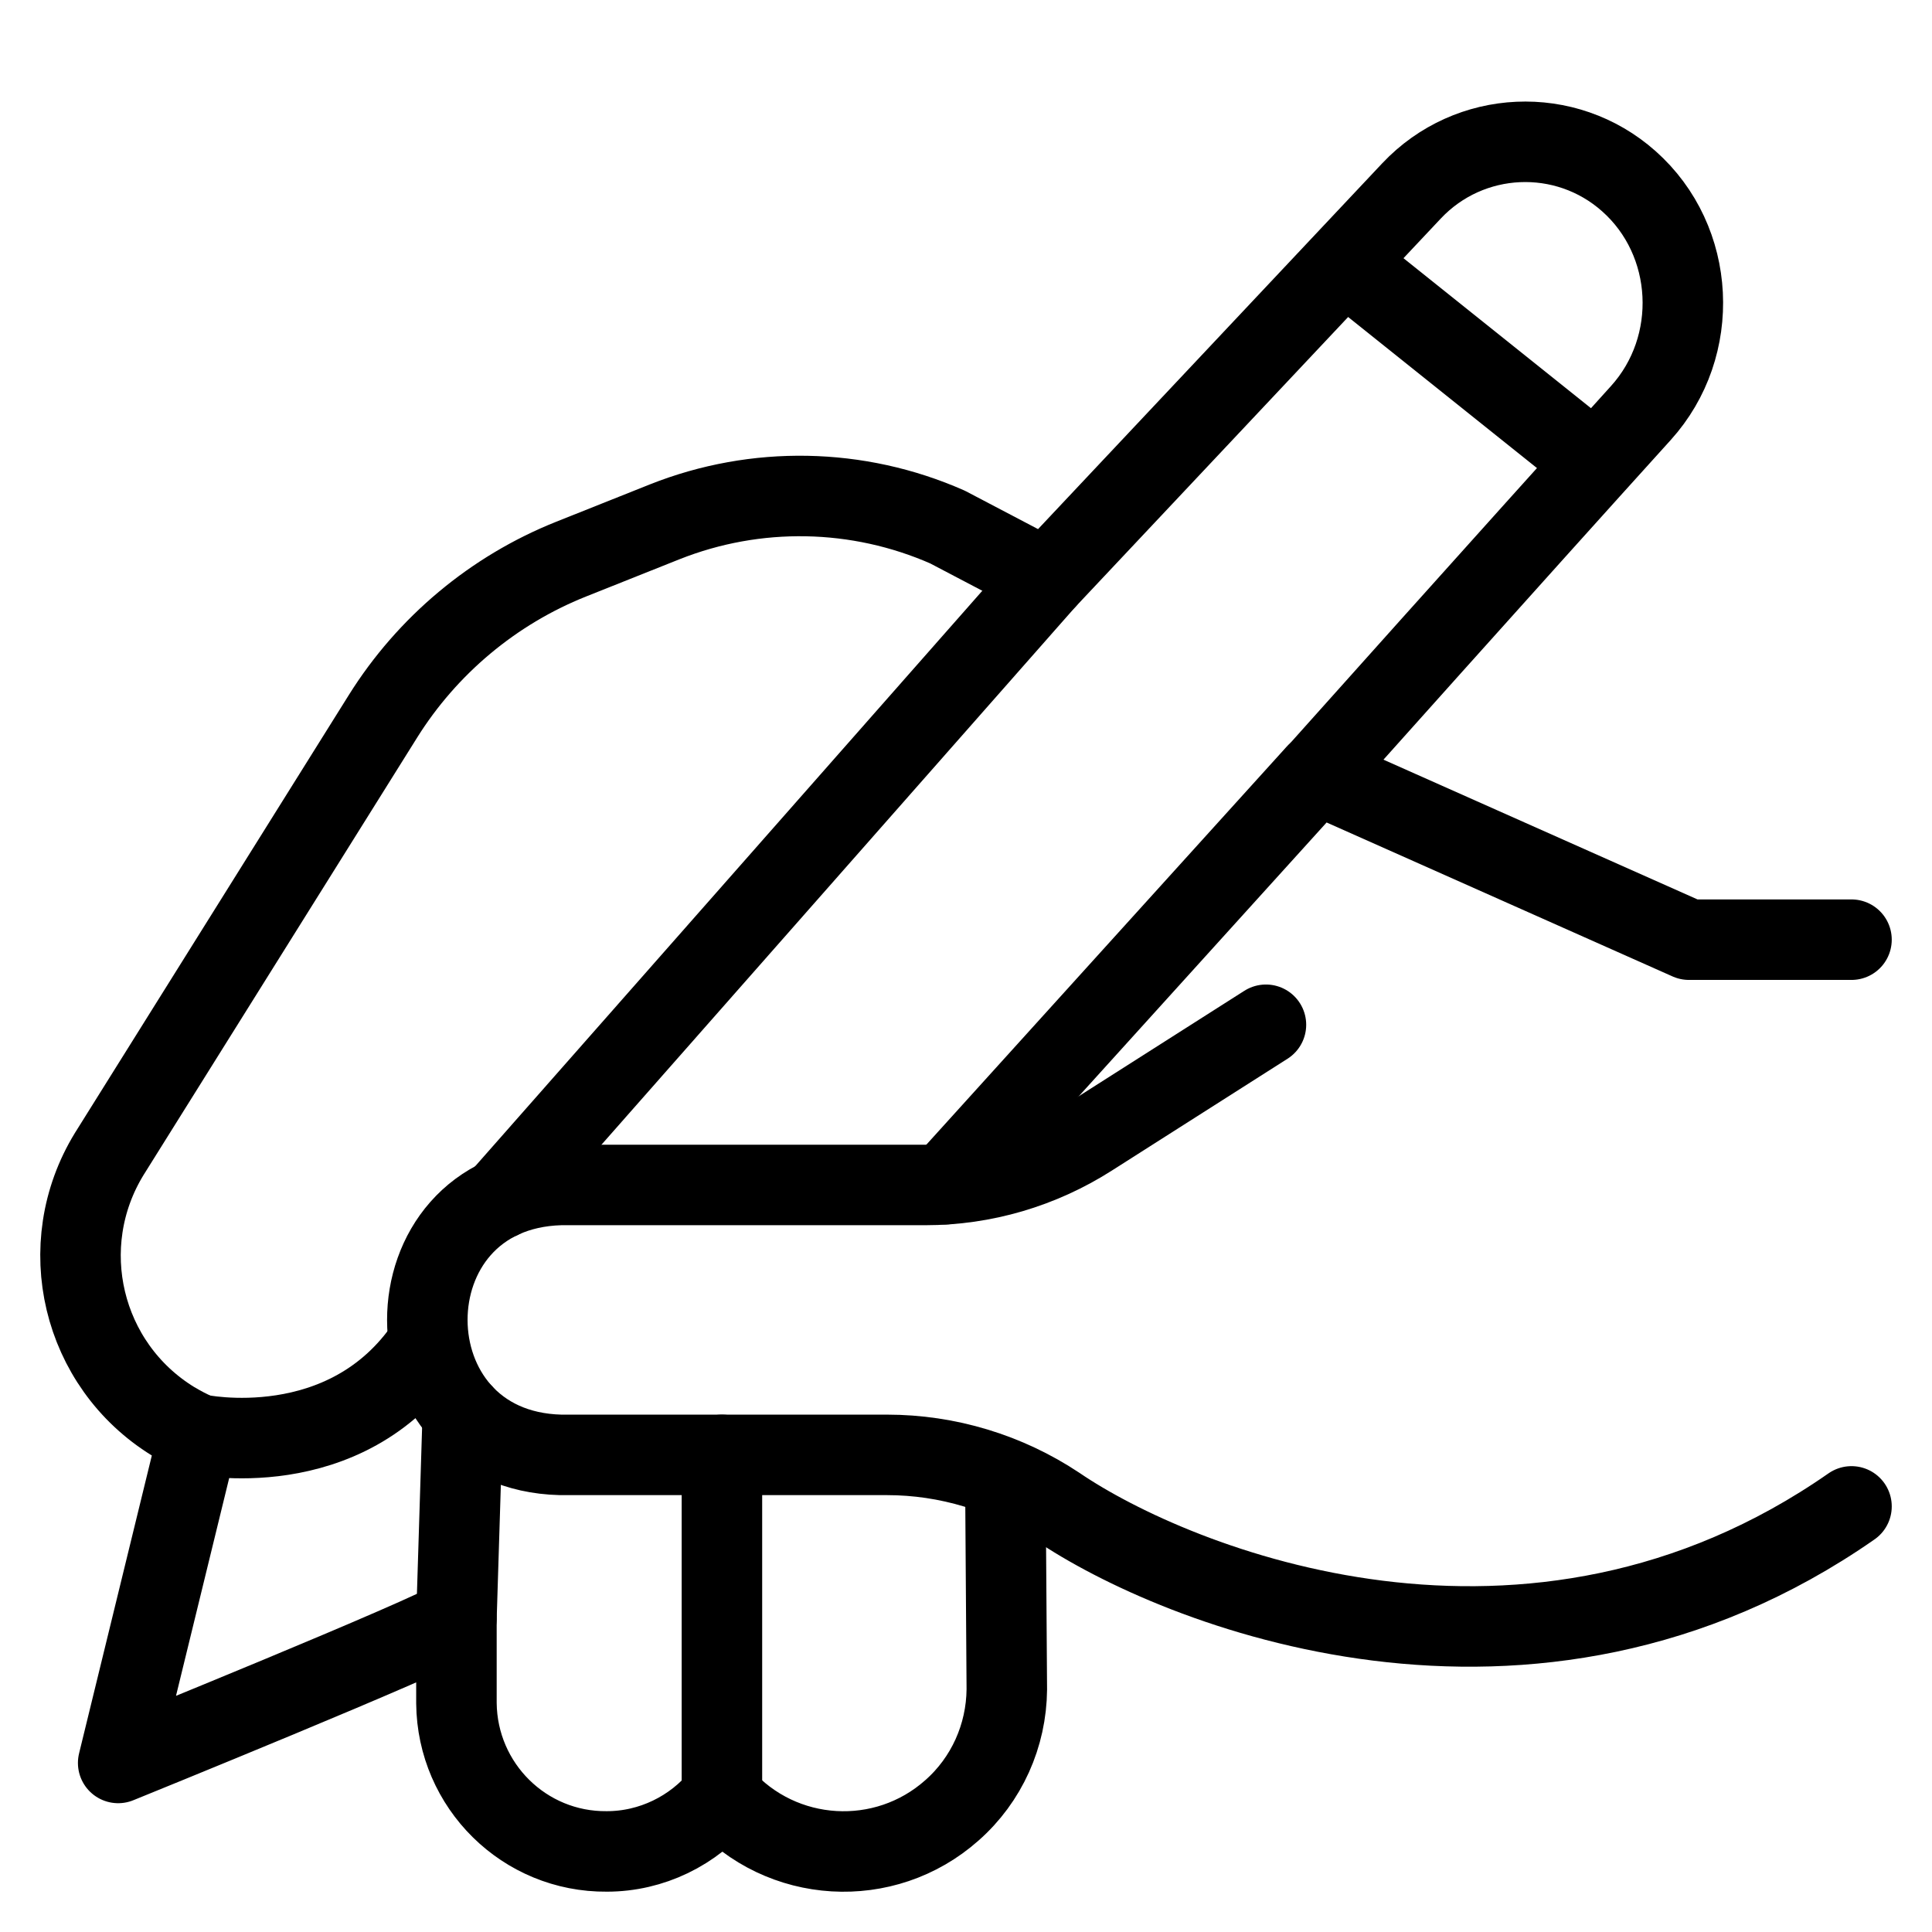
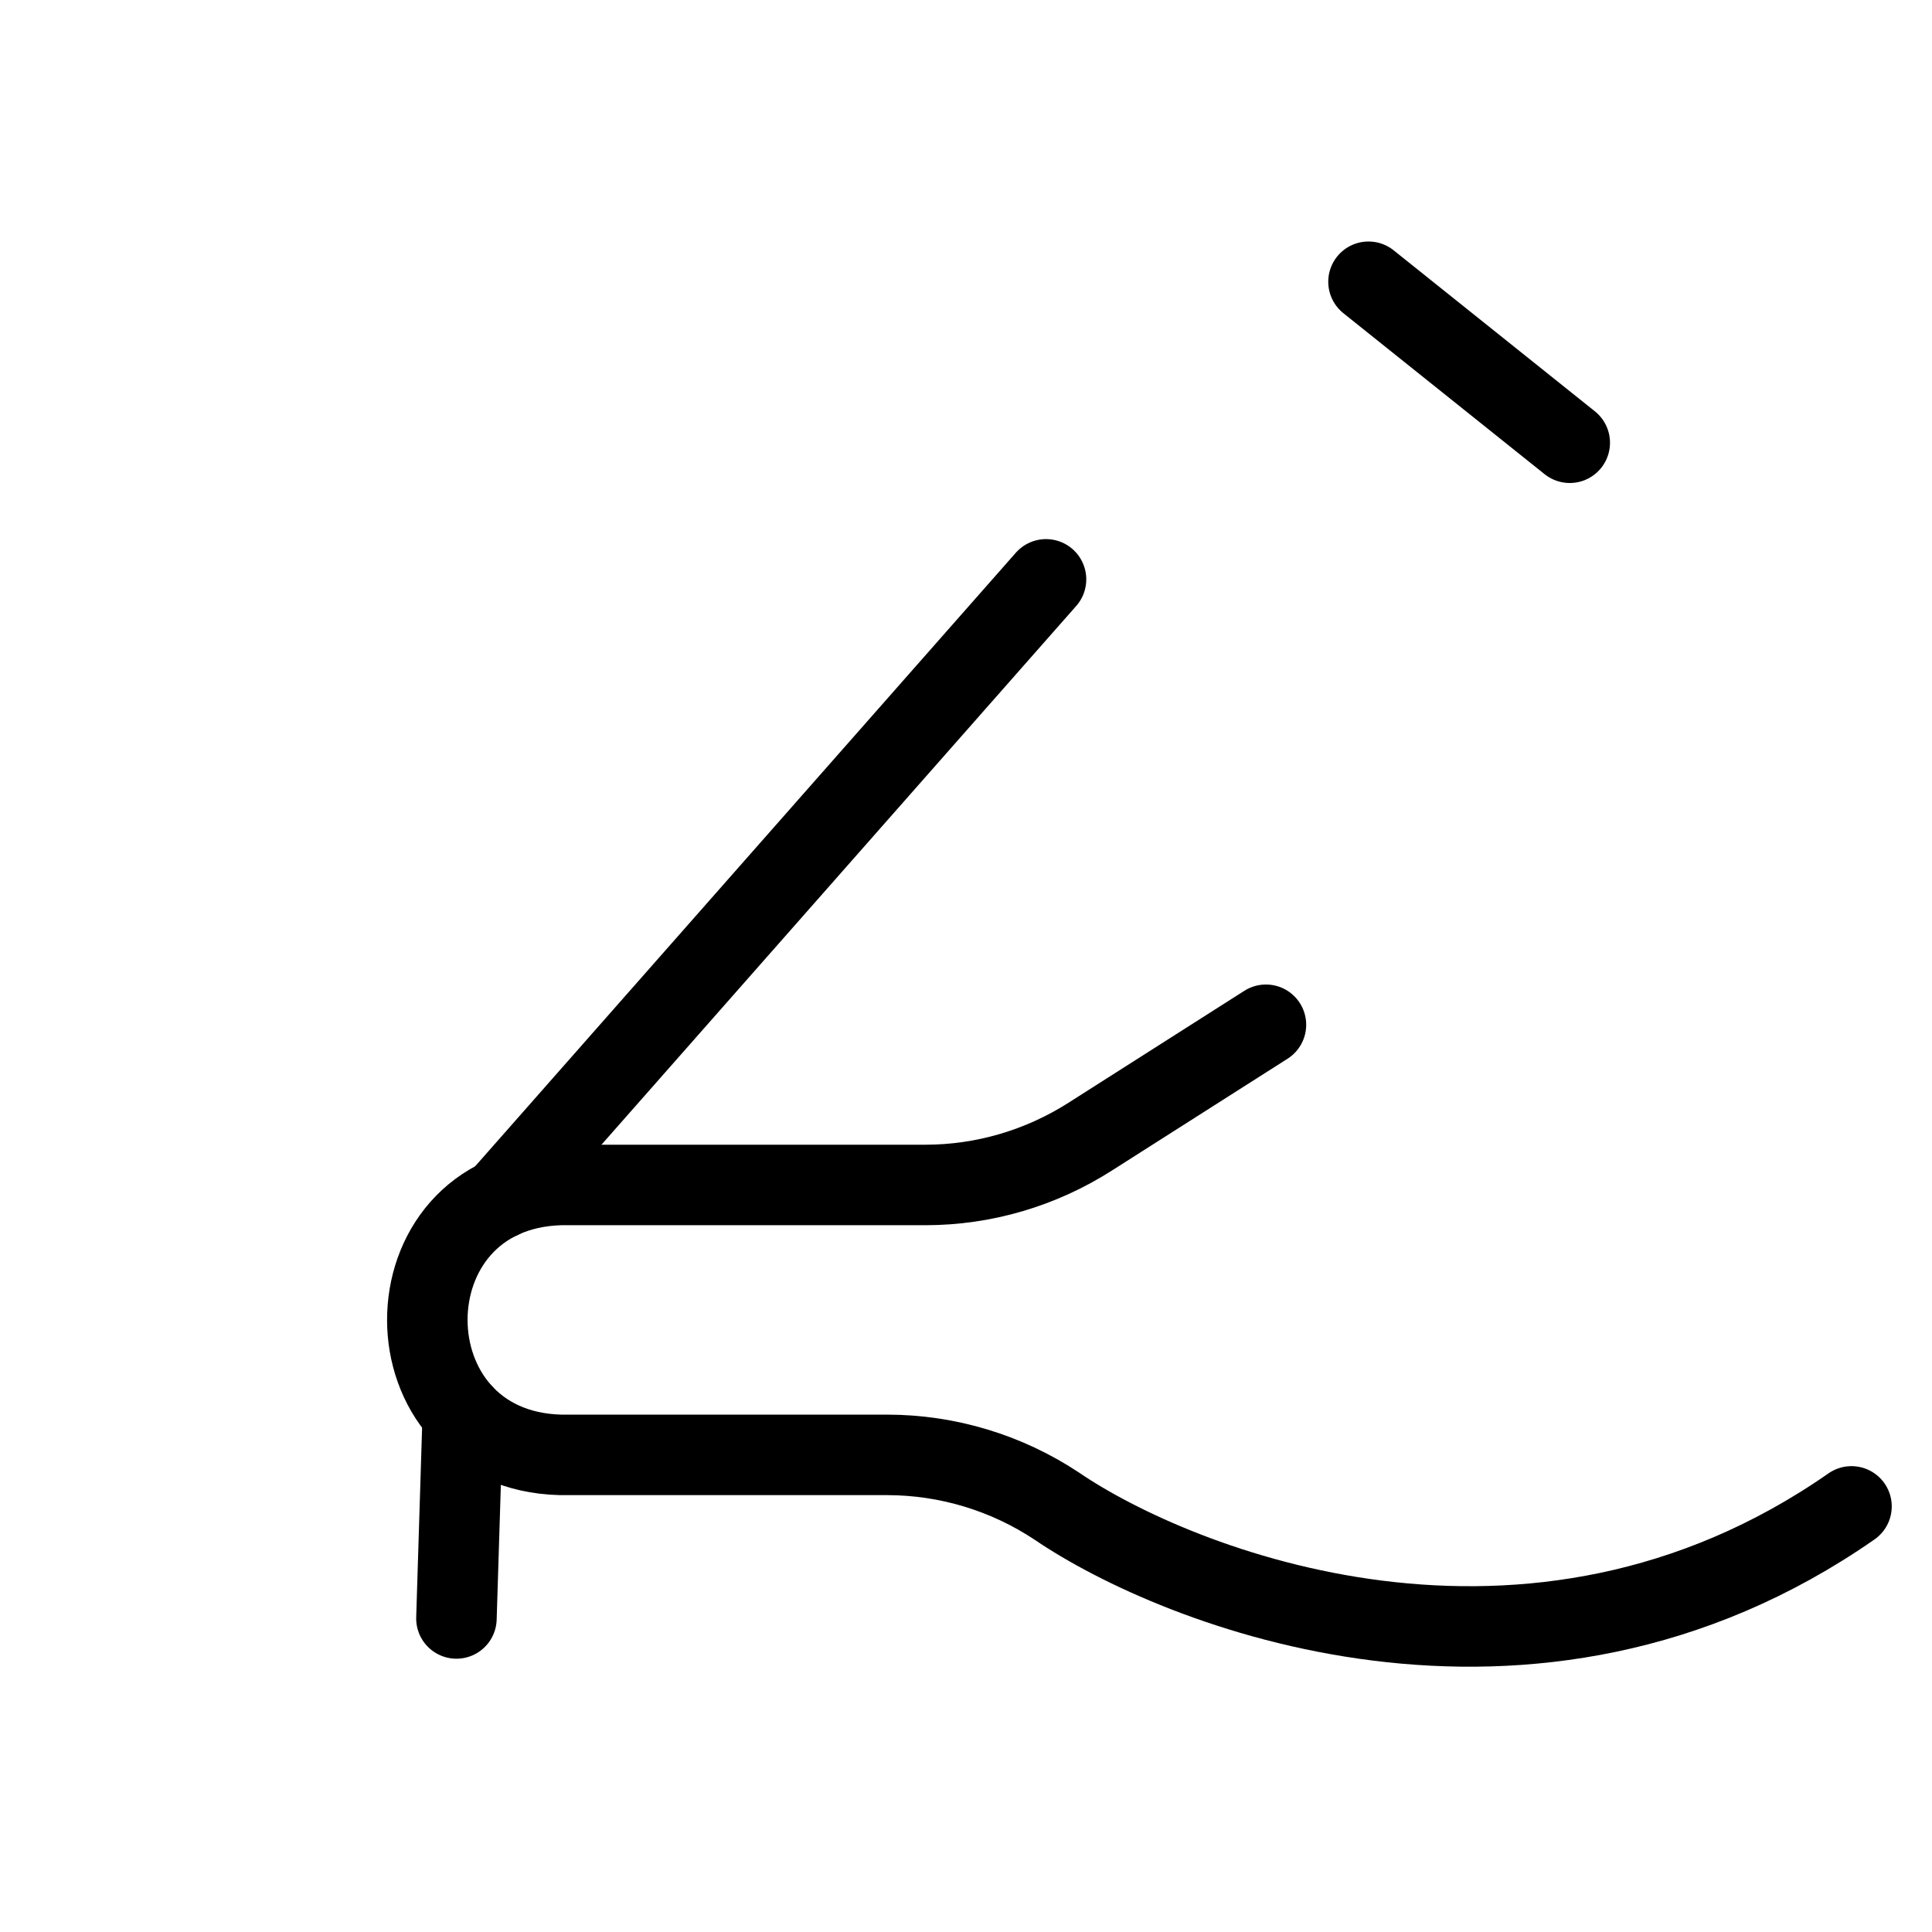
<svg xmlns="http://www.w3.org/2000/svg" width="24" height="24" viewBox="0 0 24 24" fill="none">
  <g id="Layer_1">
    <g id="Group 40257">
-       <path id="Vector" d="M16.357 9.613C16.357 9.613 18.763 6.921 20.383 5.131C21.132 4.303 21.069 2.991 20.233 2.25V2.25C19.449 1.554 18.253 1.608 17.534 2.372L12.999 7.192L11.77 6.547C10.656 6.056 9.39 6.033 8.258 6.482L7.094 6.946C6.129 7.331 5.308 8.018 4.757 8.899L1.357 14.335C0.661 15.471 1.013 16.956 2.15 17.656C2.252 17.716 2.354 17.772 2.465 17.818L1.468 21.9C1.468 21.9 5.378 20.314 5.67 20.11V21.158C5.68 22.183 6.514 23.009 7.539 22.999C8.091 22.999 8.616 22.744 8.963 22.317C9.706 23.157 10.99 23.231 11.825 22.489C12.257 22.109 12.502 21.561 12.507 20.986L12.489 18.38" stroke="black" stroke-miterlimit="10" stroke-linecap="round" stroke-linejoin="round" />
-       <path id="Vector_2" d="M11.737 14.711L16.352 9.613L20.981 11.673H23" stroke="black" stroke-miterlimit="10" stroke-linecap="round" stroke-linejoin="round" />
      <path id="Vector_3" d="M23 18.713C19 21.5 14.599 19.711 13.133 18.713C12.507 18.296 11.77 18.073 11.018 18.073C10.007 18.073 7.971 18.073 6.964 18.073C4.761 18.018 4.752 14.78 6.964 14.72H11.496C12.22 14.72 12.929 14.511 13.541 14.121L15.726 12.73" stroke="black" stroke-miterlimit="10" stroke-linecap="round" stroke-linejoin="round" />
-       <path id="Vector_4" d="M8.968 18.073V22.313" stroke="black" stroke-miterlimit="10" stroke-linecap="round" stroke-linejoin="round" />
      <path id="Vector_5" d="M5.749 17.563L5.67 20.105" stroke="black" stroke-miterlimit="10" stroke-linecap="round" stroke-linejoin="round" />
      <path id="Vector_6" d="M17 3.5L19.5 5.5" stroke="black" stroke-miterlimit="10" stroke-linecap="round" stroke-linejoin="round" />
-       <path id="Vector_7" d="M2.465 17.818C2.465 17.818 4.293 18.212 5.308 16.705" stroke="black" stroke-miterlimit="10" stroke-linecap="round" stroke-linejoin="round" />
      <path id="Vector_8" d="M12.994 7.197L6.213 14.892" stroke="black" stroke-miterlimit="10" stroke-linecap="round" stroke-linejoin="round" />
    </g>
  </g>
</svg>